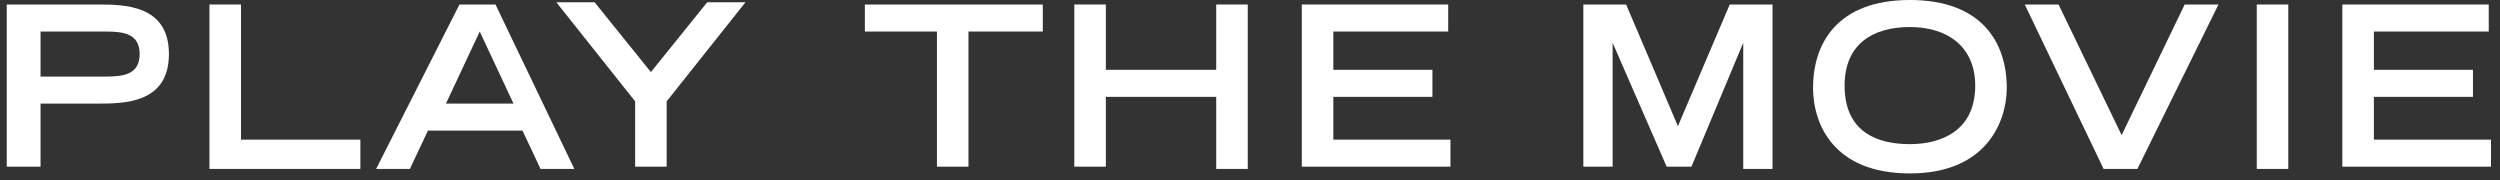
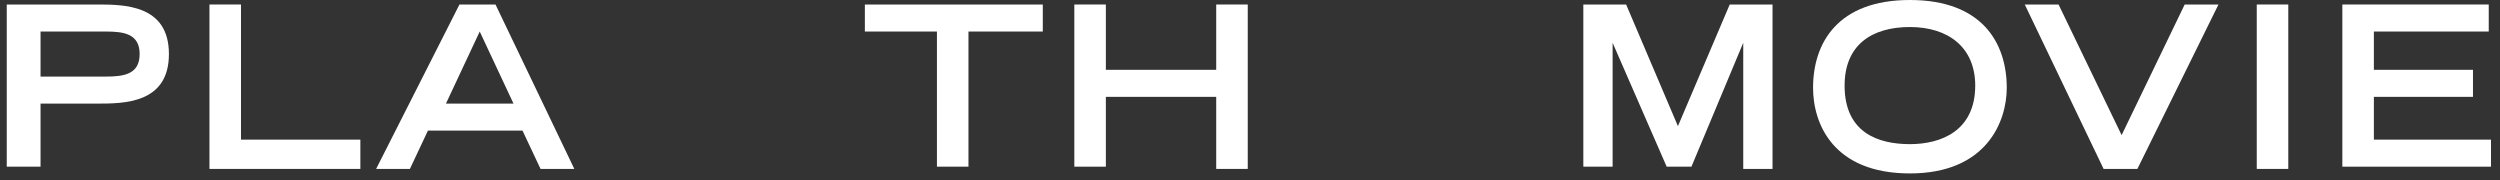
<svg xmlns="http://www.w3.org/2000/svg" version="1.1" id="レイヤー_1" x="0px" y="0px" viewBox="0 0 111 8" style="enable-background:new 0 0 111 8;" xml:space="preserve">
  <rect x="0" y="0" width="111" height="8" fill="#333333" stroke="none" />
  <style type="text/css">
	.st0{fill:#FFFFFF;}
</style>
  <g>
    <g>
      <path class="st0" d="M0.3,0.2h4c1.2,0,3.2,0,3.2,2.2c0,2.2-2,2.2-3.2,2.2H1.8v2.8H0.3V0.2z M4.7,3.4c0.8,0,1.5-0.1,1.5-1    c0-0.9-0.7-1-1.5-1H1.8v2H4.7z" />
      <path class="st0" d="M9.3,0.2h1.4v6H16v1.3H9.3V0.2z" />
      <path class="st0" d="M20.4,0.2h1.6l3.5,7.3h-1.5l-0.8-1.7h-4.2l-0.8,1.7h-1.5L20.4,0.2z M22.8,4.6l-1.5-3.2l-1.5,3.2H22.8z" />
-       <path class="st0" d="M28.2,4.5l-3.5-4.4h1.7l2.5,3.1l2.5-3.1h1.7l-3.5,4.4v2.9h-1.4V4.5z" />
      <path class="st0" d="M41.6,1.4h-3.2V0.2h7.9v1.2H43v6h-1.4V1.4z" />
      <path class="st0" d="M47.7,0.2h1.4v2.9H54V0.2h1.4v7.3H54V4.3h-4.9v3.1h-1.4V0.2z" />
-       <path class="st0" d="M57.8,0.2h6.5v1.2h-5.1v1.7h4.4v1.2h-4.4v1.9h5.2v1.2h-6.6V0.2z" />
      <path class="st0" d="M71.6,1.9L71.6,1.9l0,5.5h-1.3V0.2h1.9l2.3,5.4l2.3-5.4h1.9v7.3h-1.3V1.9h0l-2.3,5.5H74L71.6,1.9z" />
      <path class="st0" d="M84.8,0c3.2,0,4.3,1.9,4.3,3.9c0,1.5-0.9,3.8-4.3,3.8s-4.3-2.2-4.3-3.8C80.5,1.9,81.6,0,84.8,0z M87.7,3.8    c0-1.7-1.2-2.6-2.9-2.6S81.9,2,81.9,3.8c0,2.1,1.5,2.6,2.9,2.6S87.7,5.8,87.7,3.8z" />
      <path class="st0" d="M89.9,0.2h1.5L94.2,6L97,0.2h1.5l-3.6,7.3h-1.5L89.9,0.2z" />
      <path class="st0" d="M100.2,0.2h1.4v7.3h-1.4V0.2z" />
      <path class="st0" d="M104,0.2h6.5v1.2h-5.1v1.7h4.4v1.2h-4.4v1.9h5.2v1.2H104V0.2z" />
    </g>
  </g>
</svg>